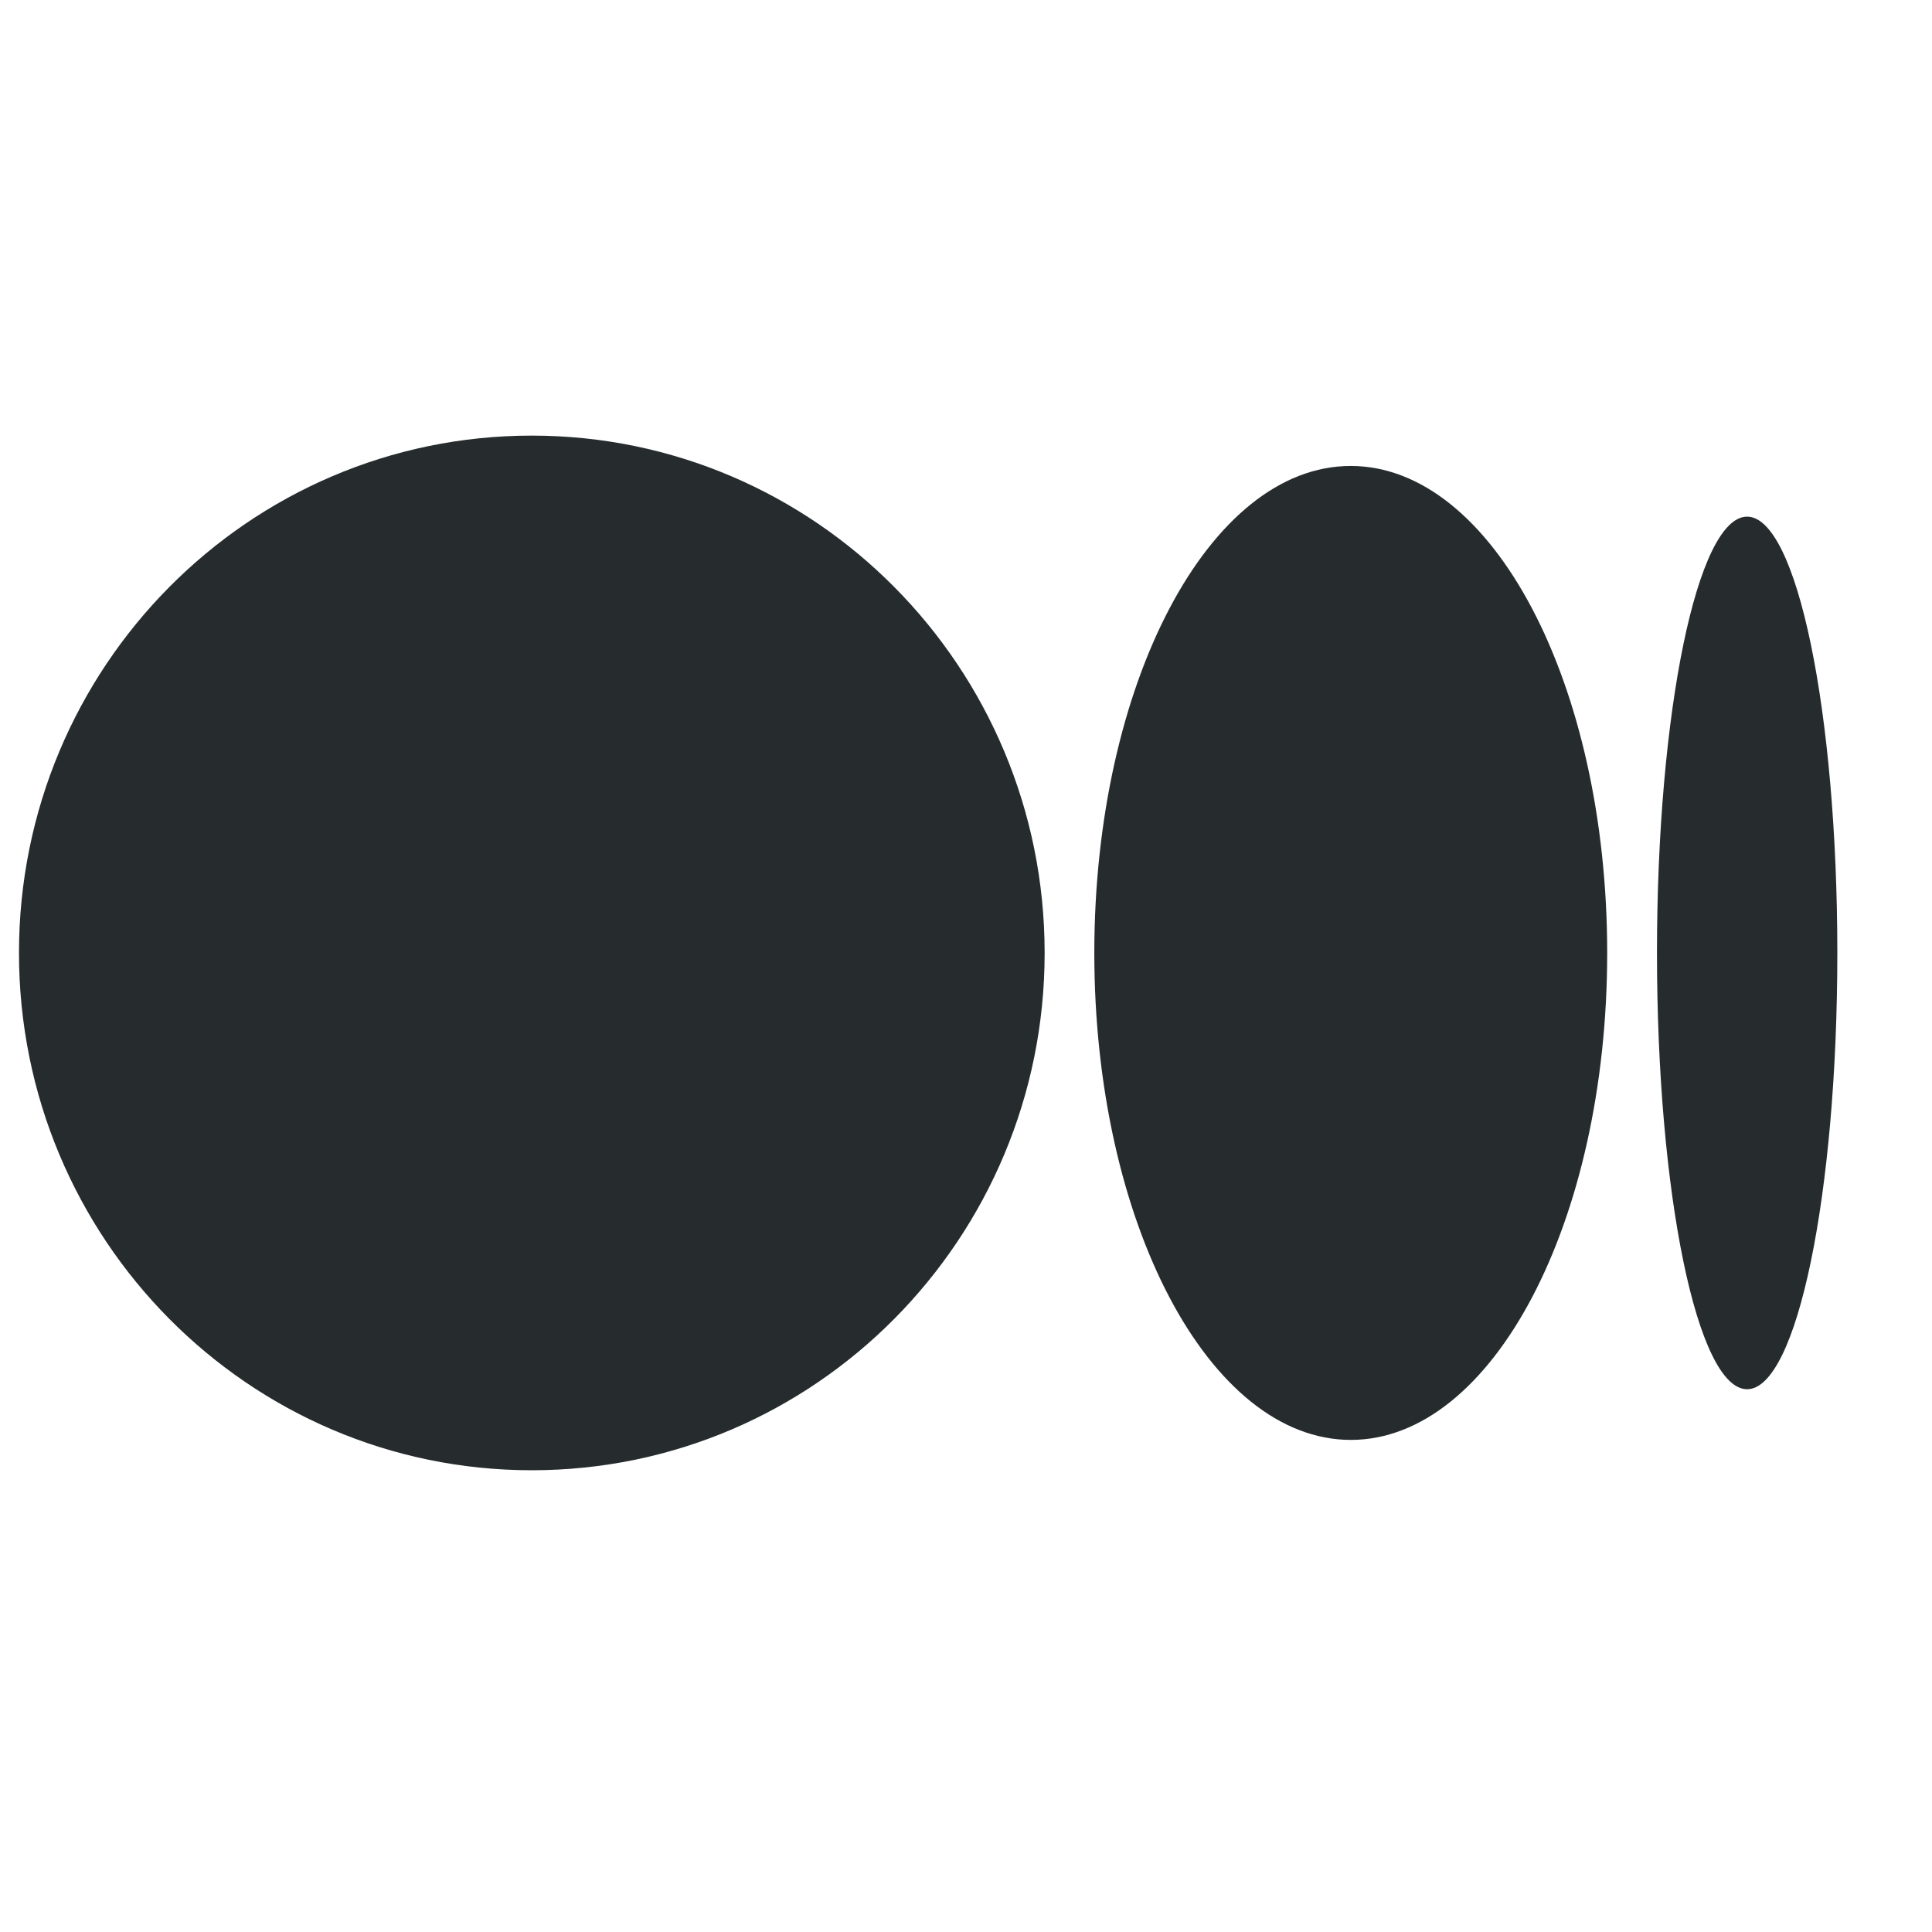
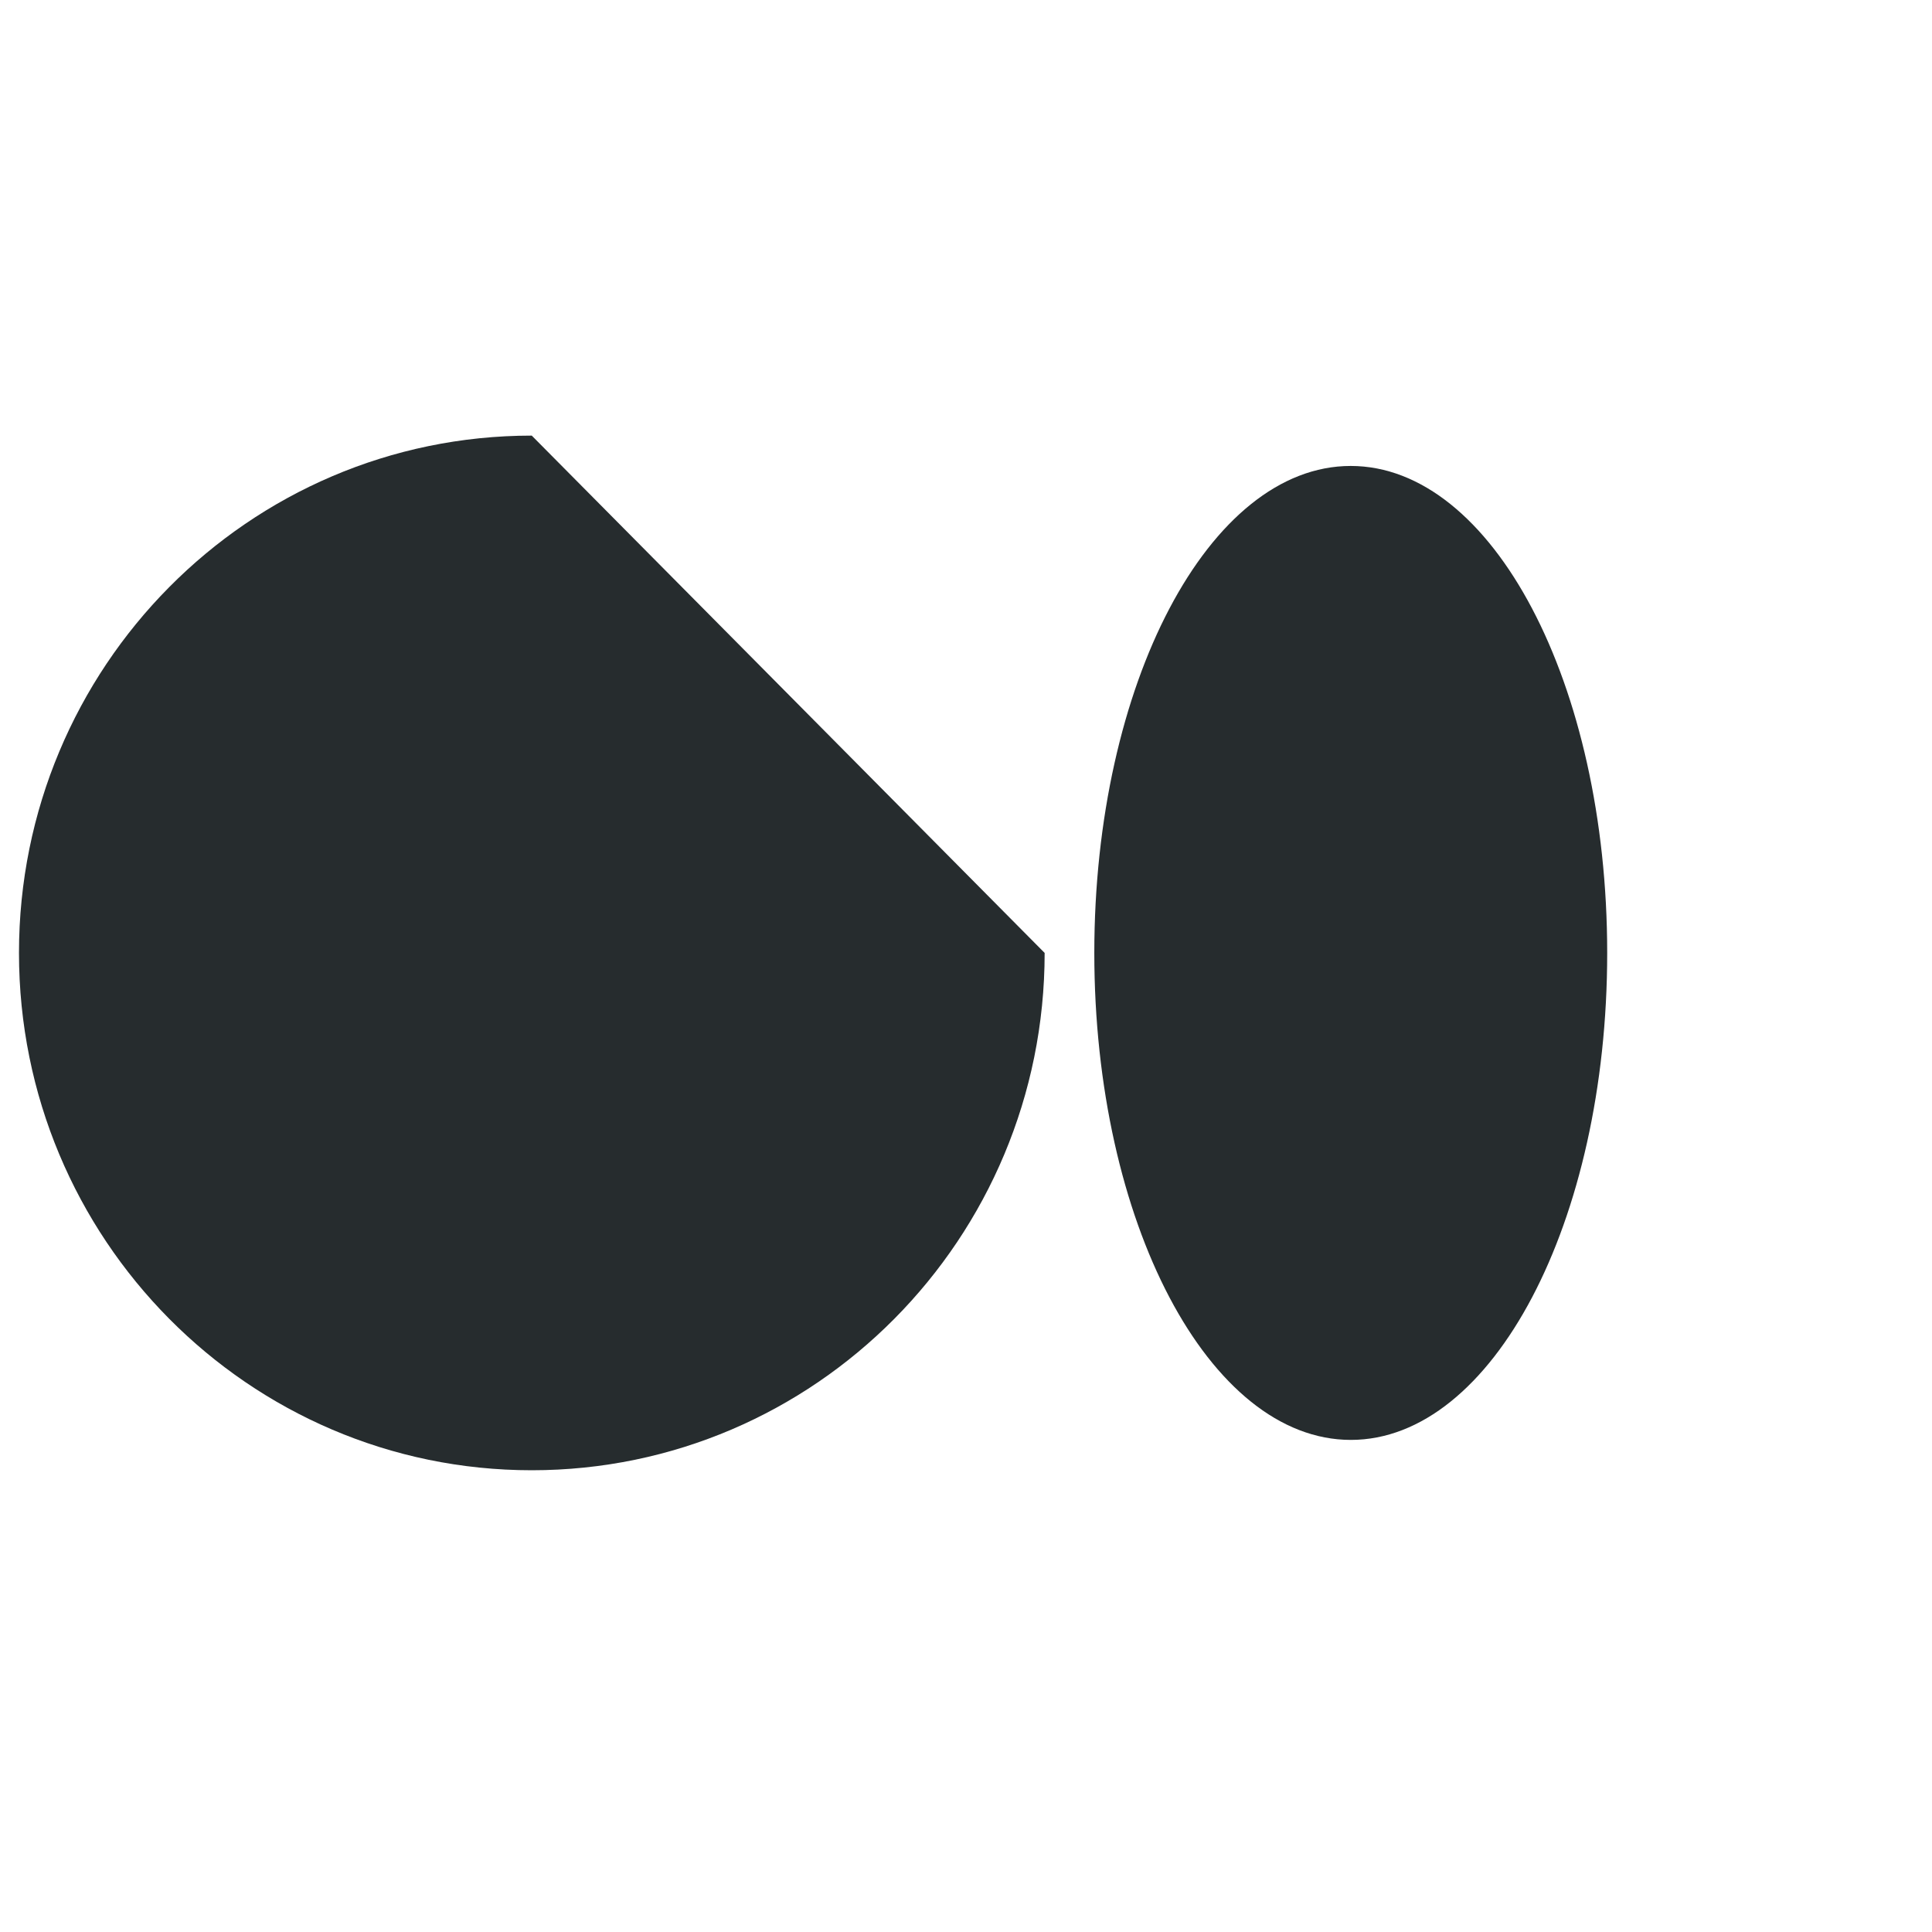
<svg xmlns="http://www.w3.org/2000/svg" width="17" height="17" viewBox="0 0 17 17" fill="none">
  <g clipPath="url(#clip0_9381_13961)">
-     <path d="M16.167 8.385C16.167 10.505 15.811 12.224 15.373 12.224C14.935 12.224 14.58 10.505 14.58 8.385C14.58 6.265 14.935 4.546 15.373 4.546C15.811 4.546 16.167 6.265 16.167 8.385Z" fill="#262C2E" />
    <path d="M14.142 8.385C14.142 10.752 13.132 12.67 11.886 12.67C10.639 12.67 9.629 10.752 9.629 8.385C9.629 6.019 10.639 4.1 11.885 4.1C13.132 4.1 14.142 6.018 14.142 8.385" fill="#262C2E" />
-     <path d="M9.192 8.385C9.192 10.899 7.171 12.937 4.679 12.937C2.187 12.937 0.167 10.899 0.167 8.385C0.167 5.872 2.187 3.833 4.679 3.833C7.171 3.833 9.192 5.871 9.192 8.385Z" fill="#262C2E" />
+     <path d="M9.192 8.385C9.192 10.899 7.171 12.937 4.679 12.937C2.187 12.937 0.167 10.899 0.167 8.385C0.167 5.872 2.187 3.833 4.679 3.833Z" fill="#262C2E" />
  </g>
  <defs>
    <clipPath id="clip0_9381_13961">
      <rect width="16" height="16" fill="white" transform="translate(0.167 0.5)" />
    </clipPath>
  </defs>
</svg>